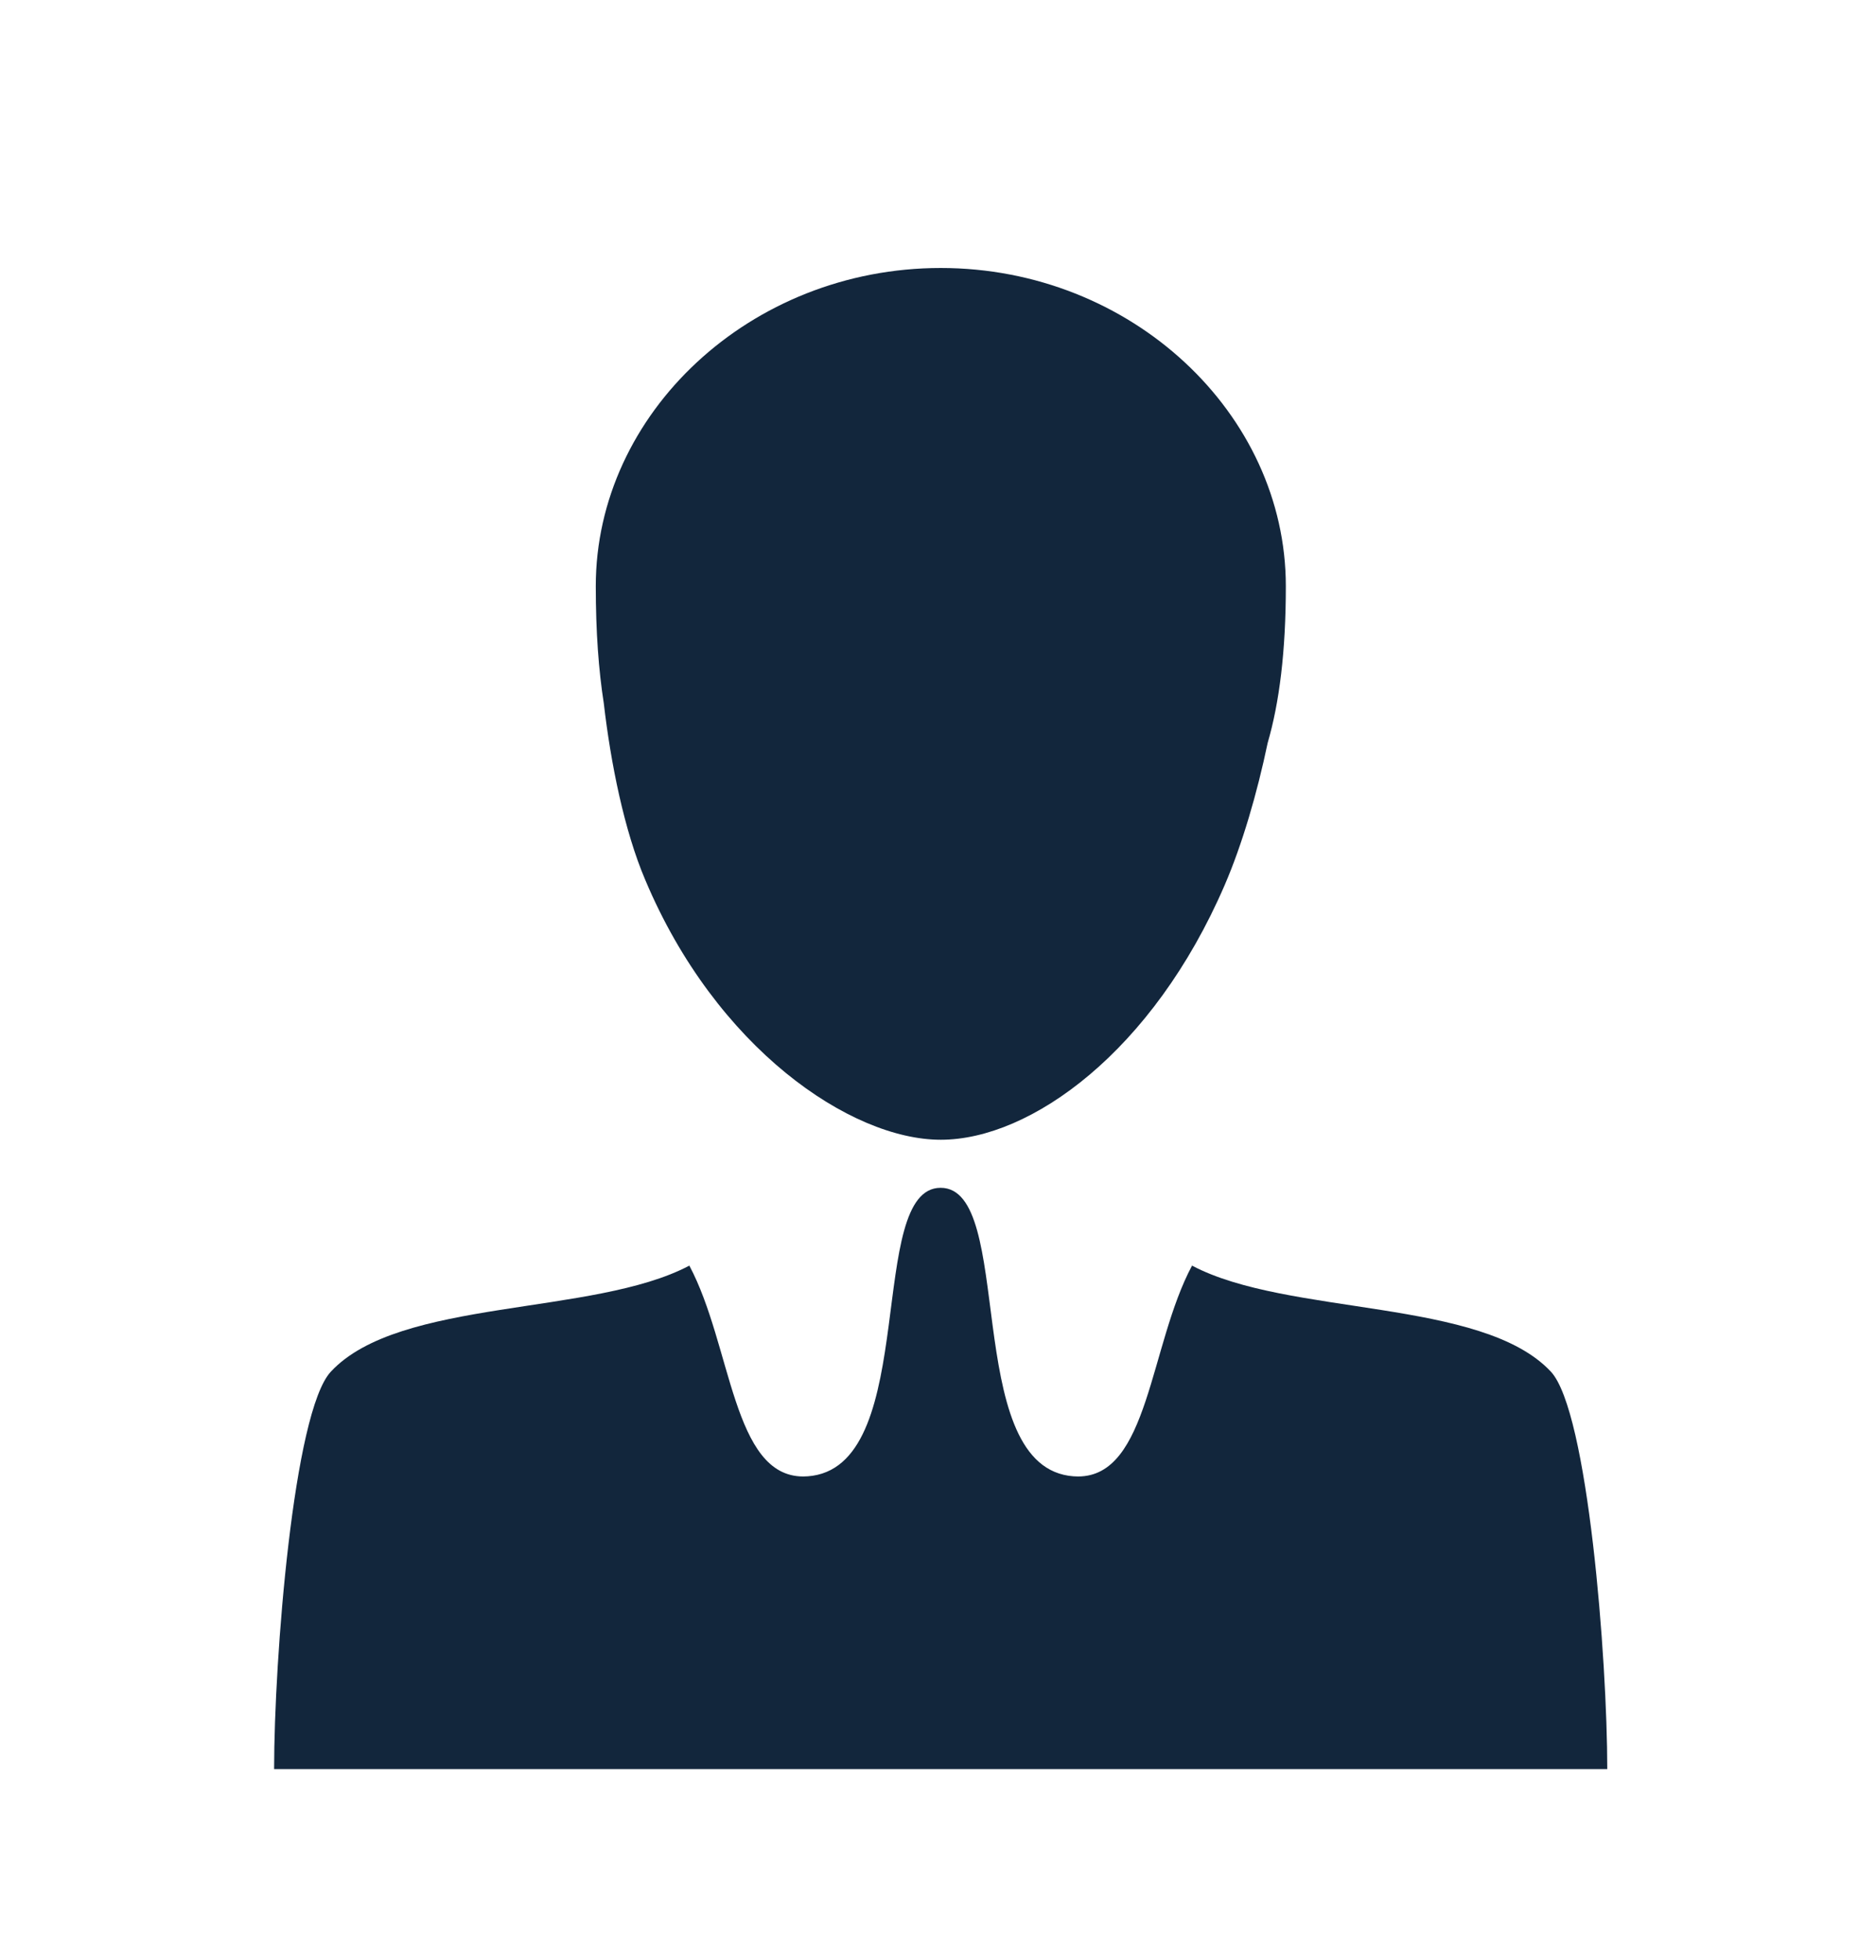
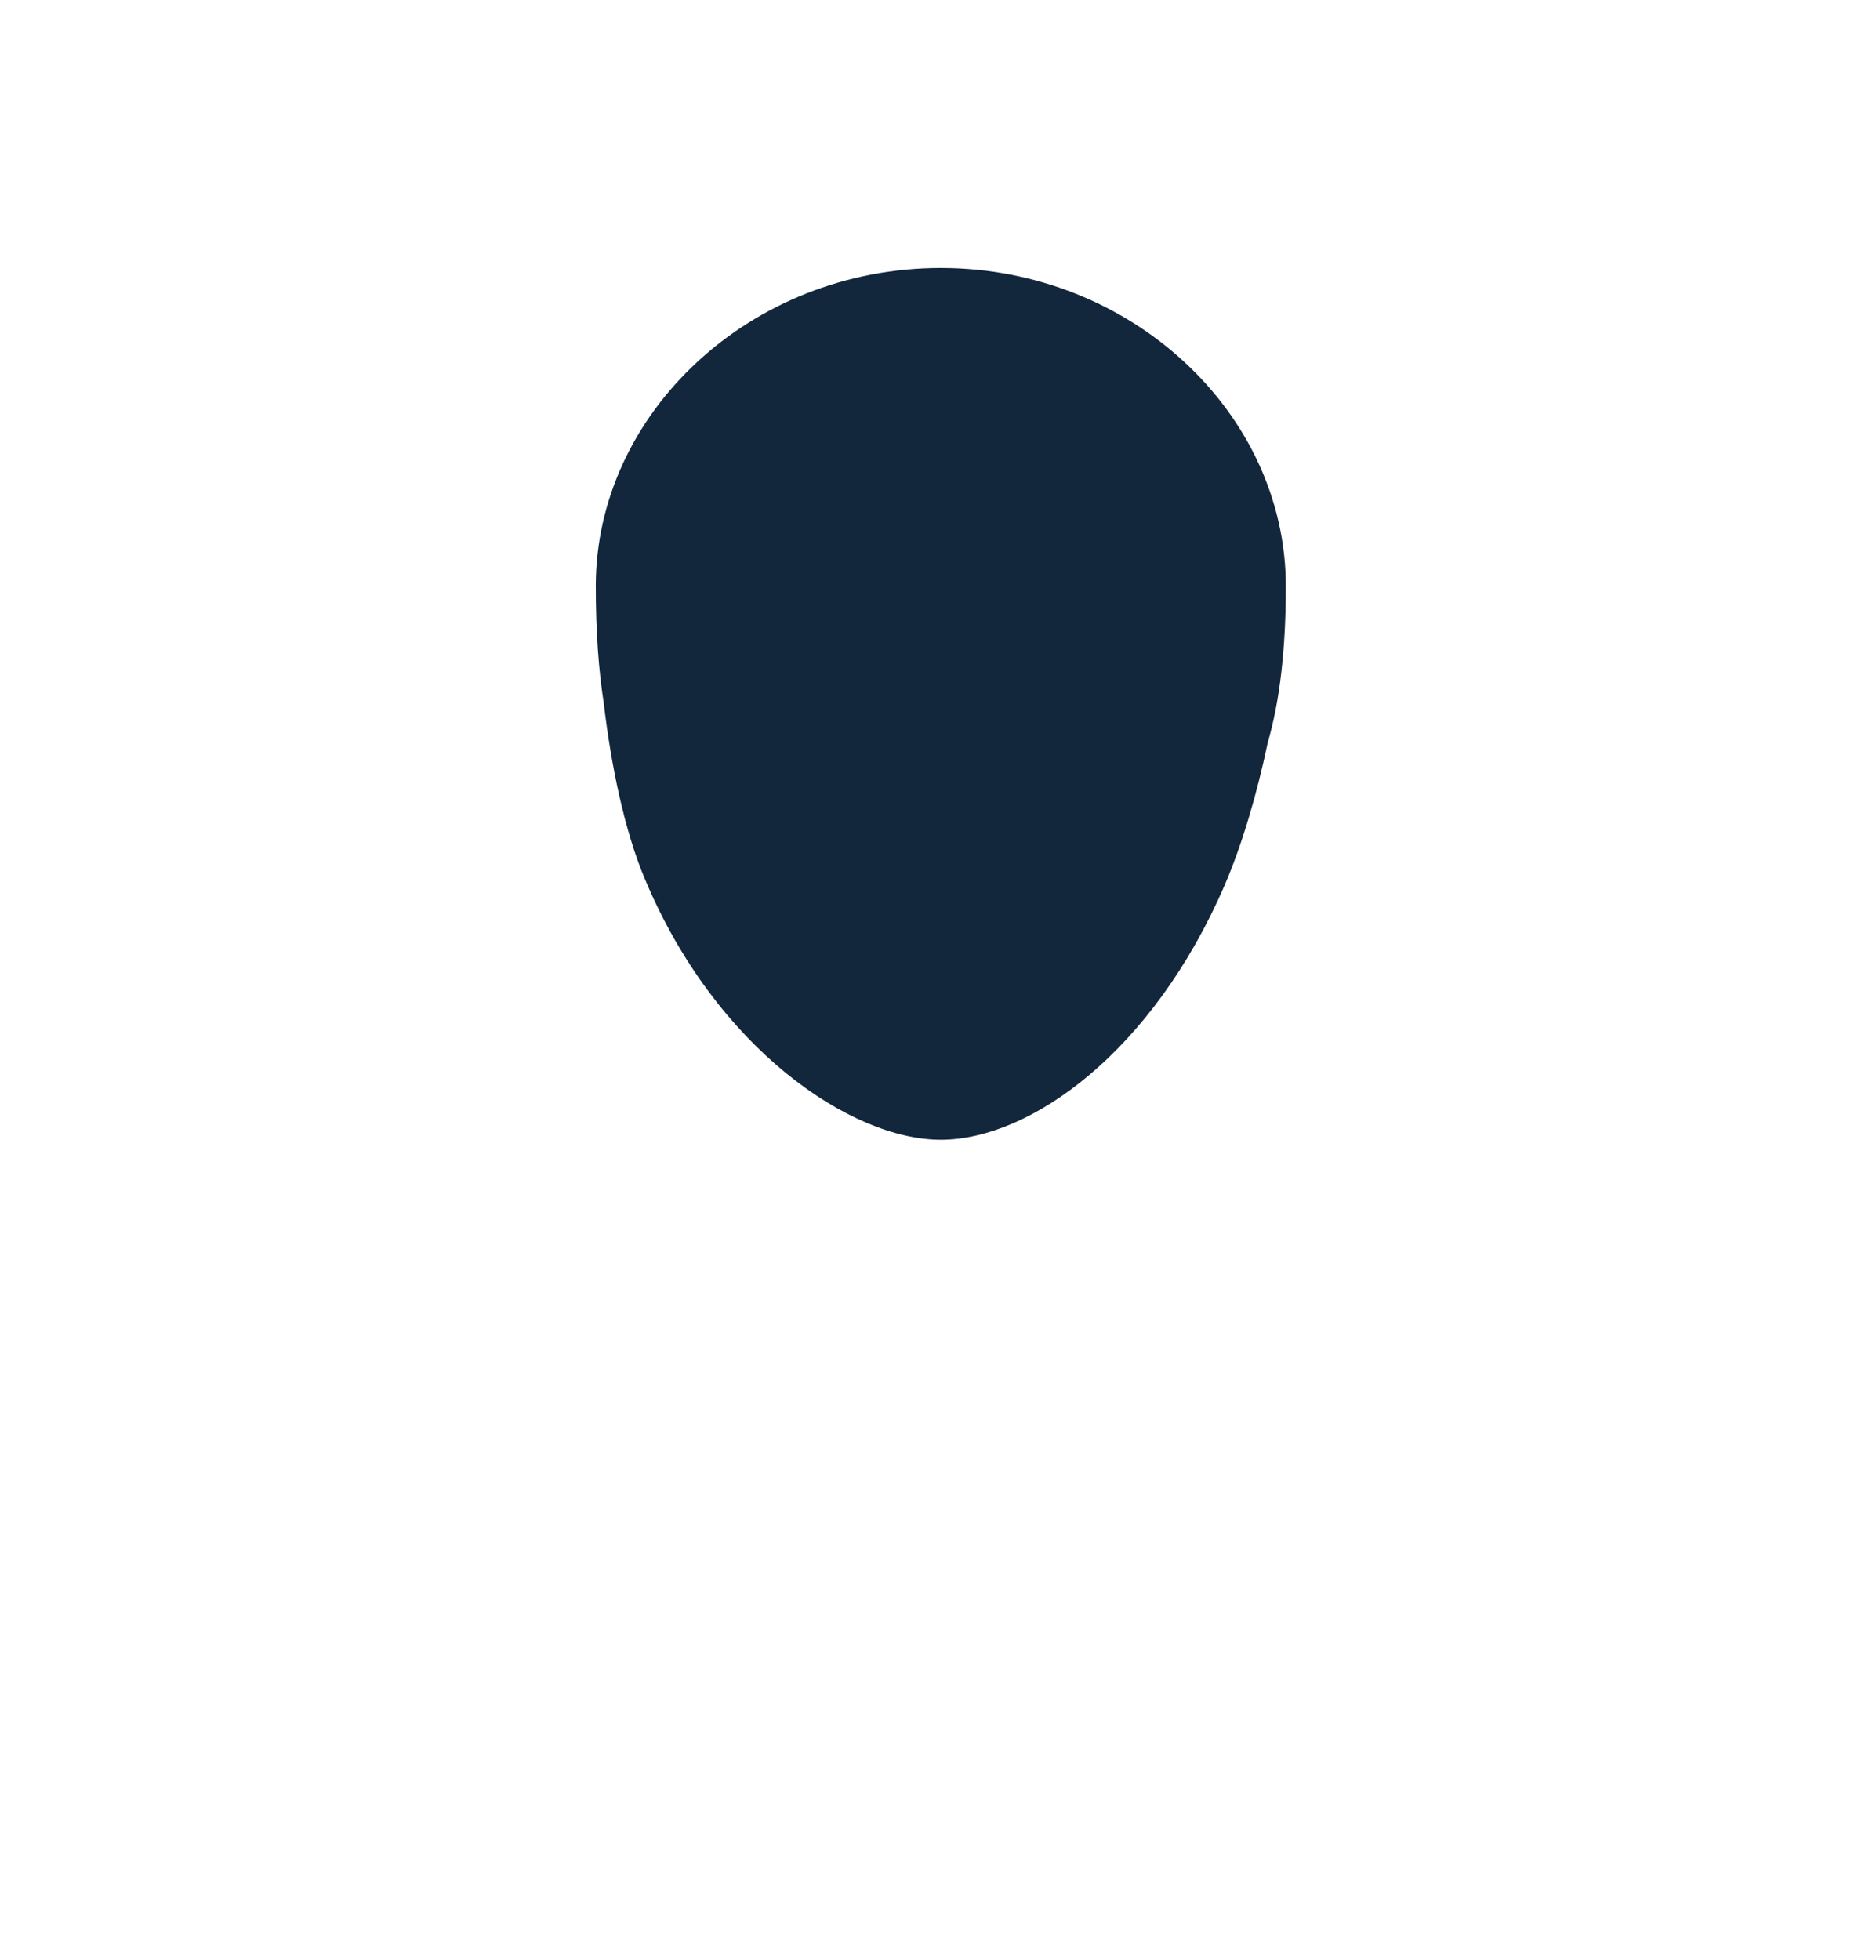
<svg xmlns="http://www.w3.org/2000/svg" id="Layer_1" data-name="Layer 1" viewBox="0 0 157 164">
  <defs>
    <style>
      .cls-1 {
        fill: #12263c;
        stroke-width: 0px;
      }
    </style>
  </defs>
  <path class="cls-1" d="m54,73.61c5.92,14.08,17.2,21.74,24.73,21.74s17.76-7.4,23.76-21.3c1.46-3.38,2.72-7.69,3.6-11.9.98-3.37,1.52-7.65,1.52-13.11,0-14.44-12.93-26.62-28.88-26.62s-28.87,12.18-28.87,26.62c0,3.81.24,7.04.67,9.79.58,5.01,1.71,10.65,3.47,14.78Z" />
-   <path class="cls-1" d="m129.79,114.75c-5.77-6.17-22-4.62-30.03-8.87-3.57,6.67-3.61,17.64-9.54,17.64-.25,0-.52-.02-.79-.06-8.92-1.34-4.46-24.09-10.71-24.09s-1.78,22.76-10.71,24.09c-.28.04-.54.06-.79.06-5.92,0-5.97-10.96-9.53-17.64-8.02,4.24-24.25,2.69-30,8.87-3.13,3.34-4.75,24.05-4.75,33.25h111.57c0-9.2-1.61-29.91-4.72-33.25Z" />
</svg>